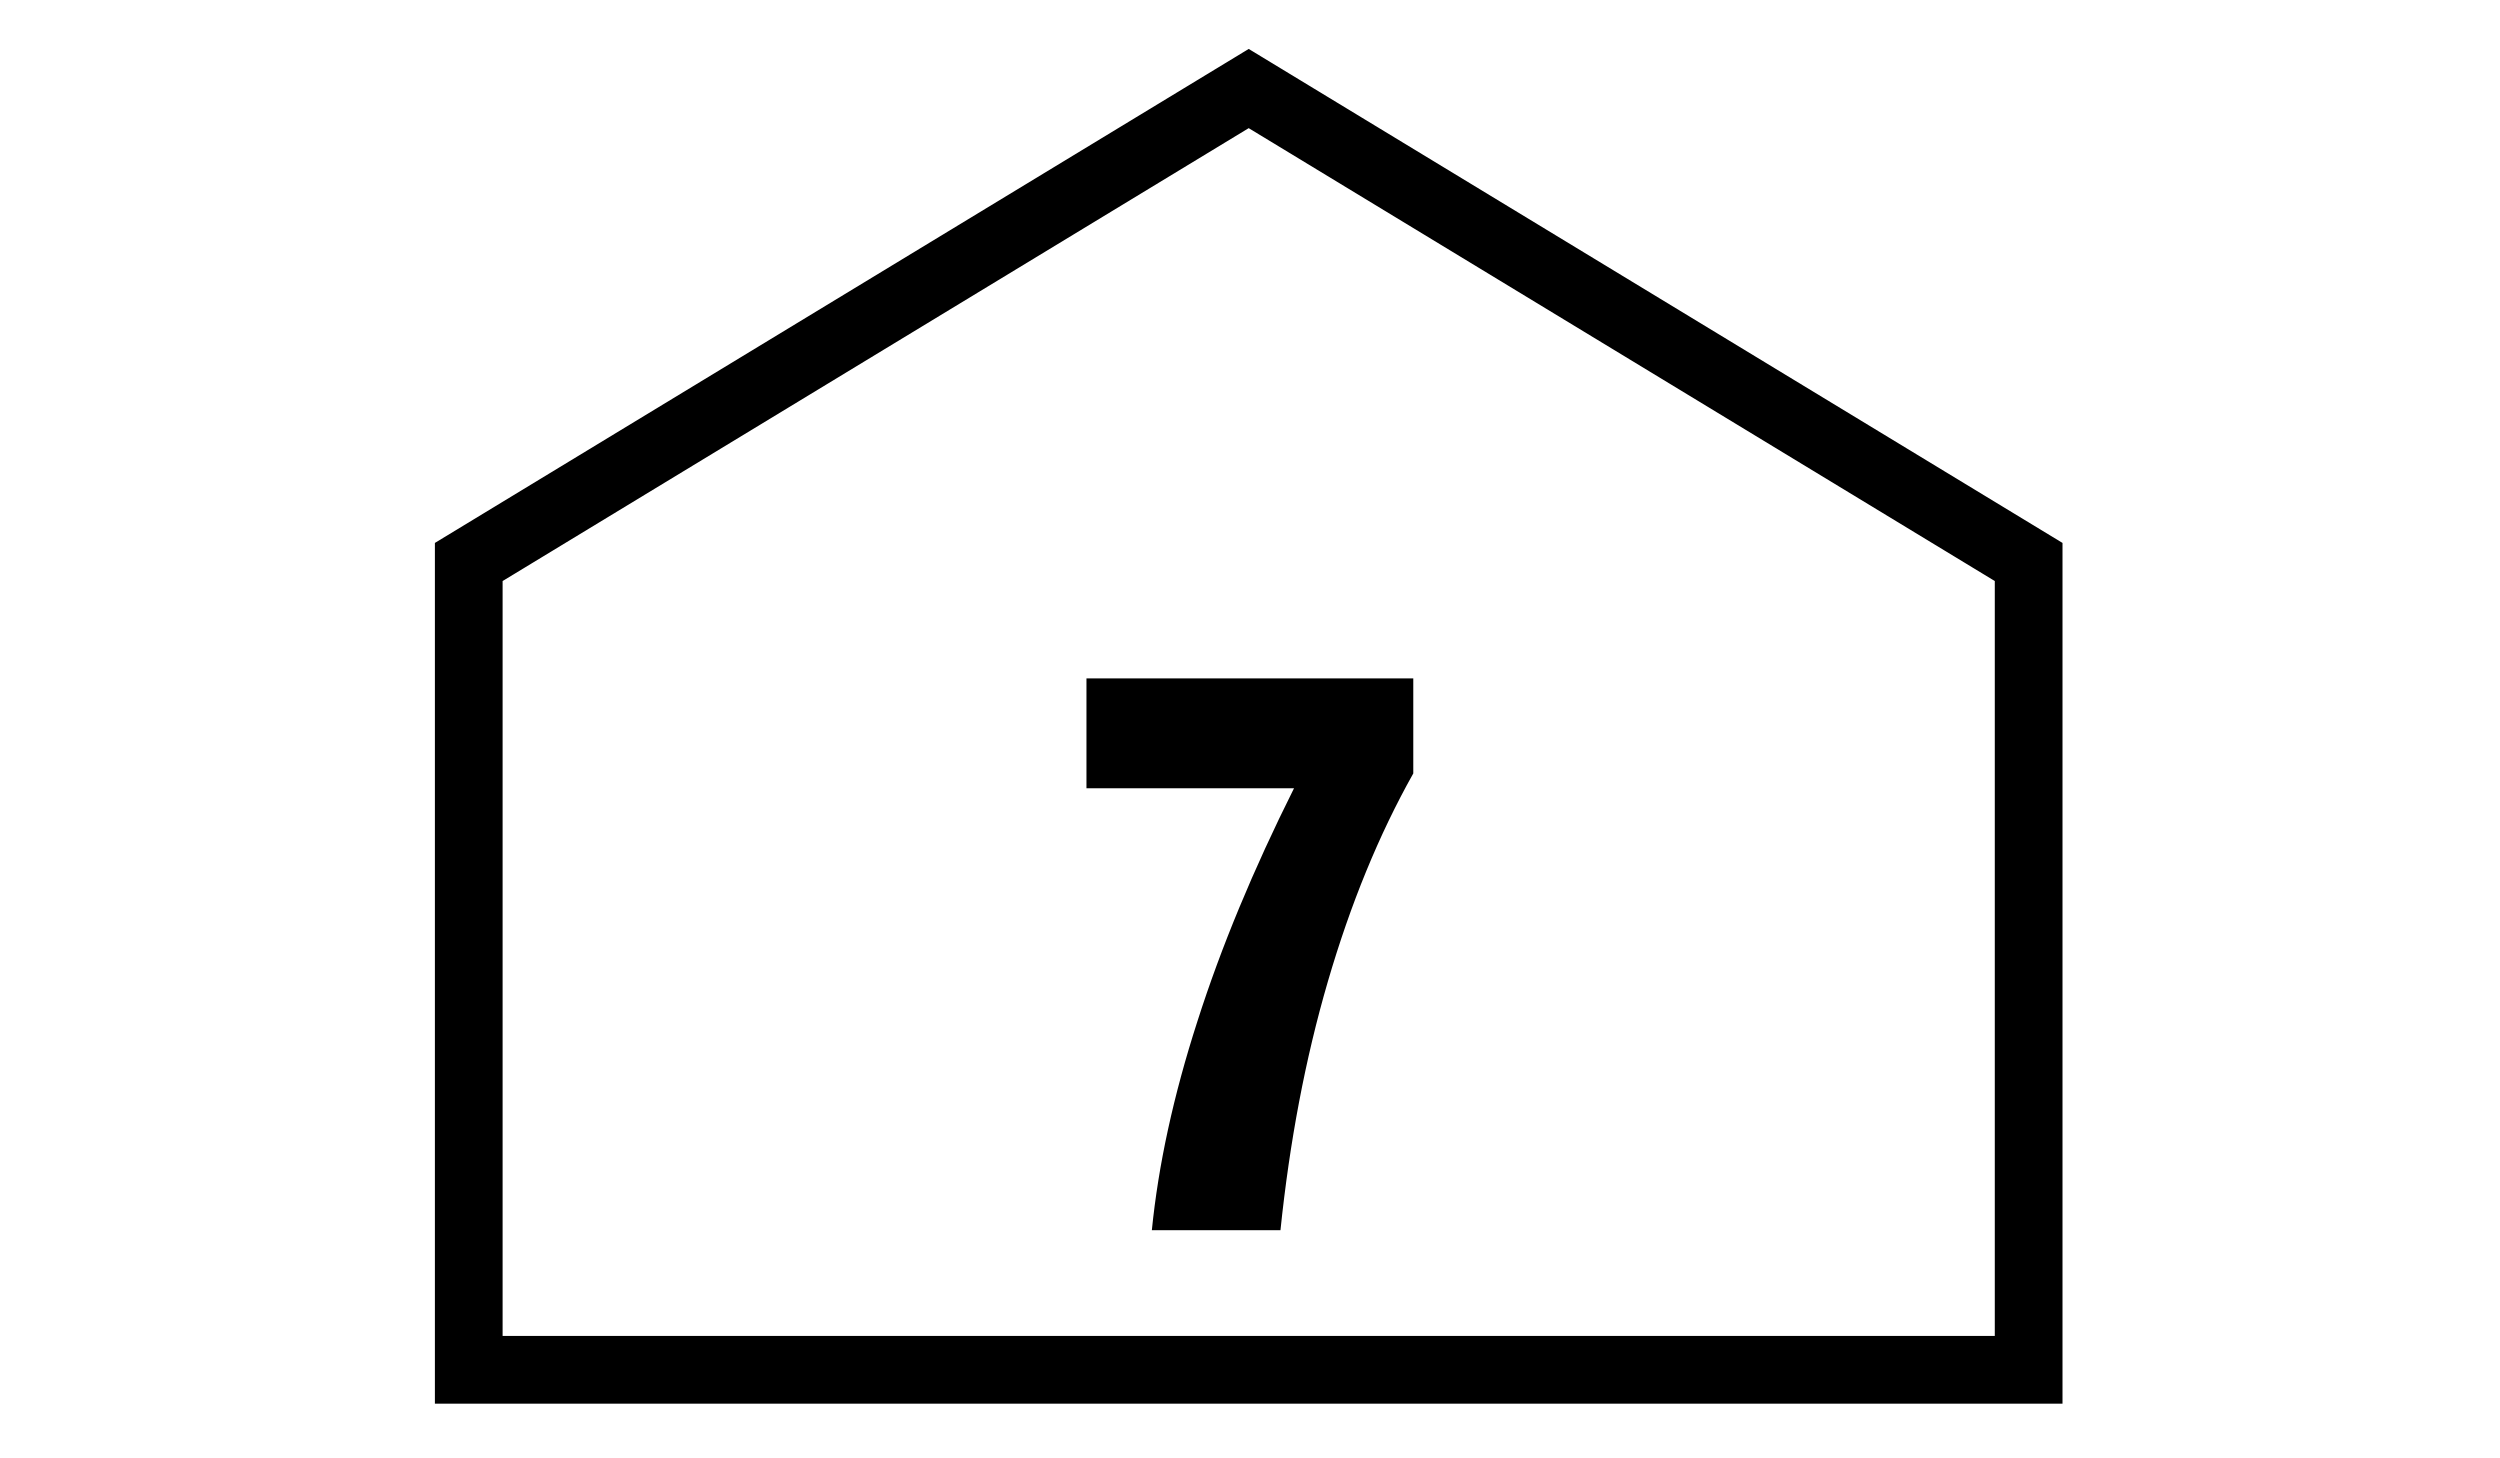
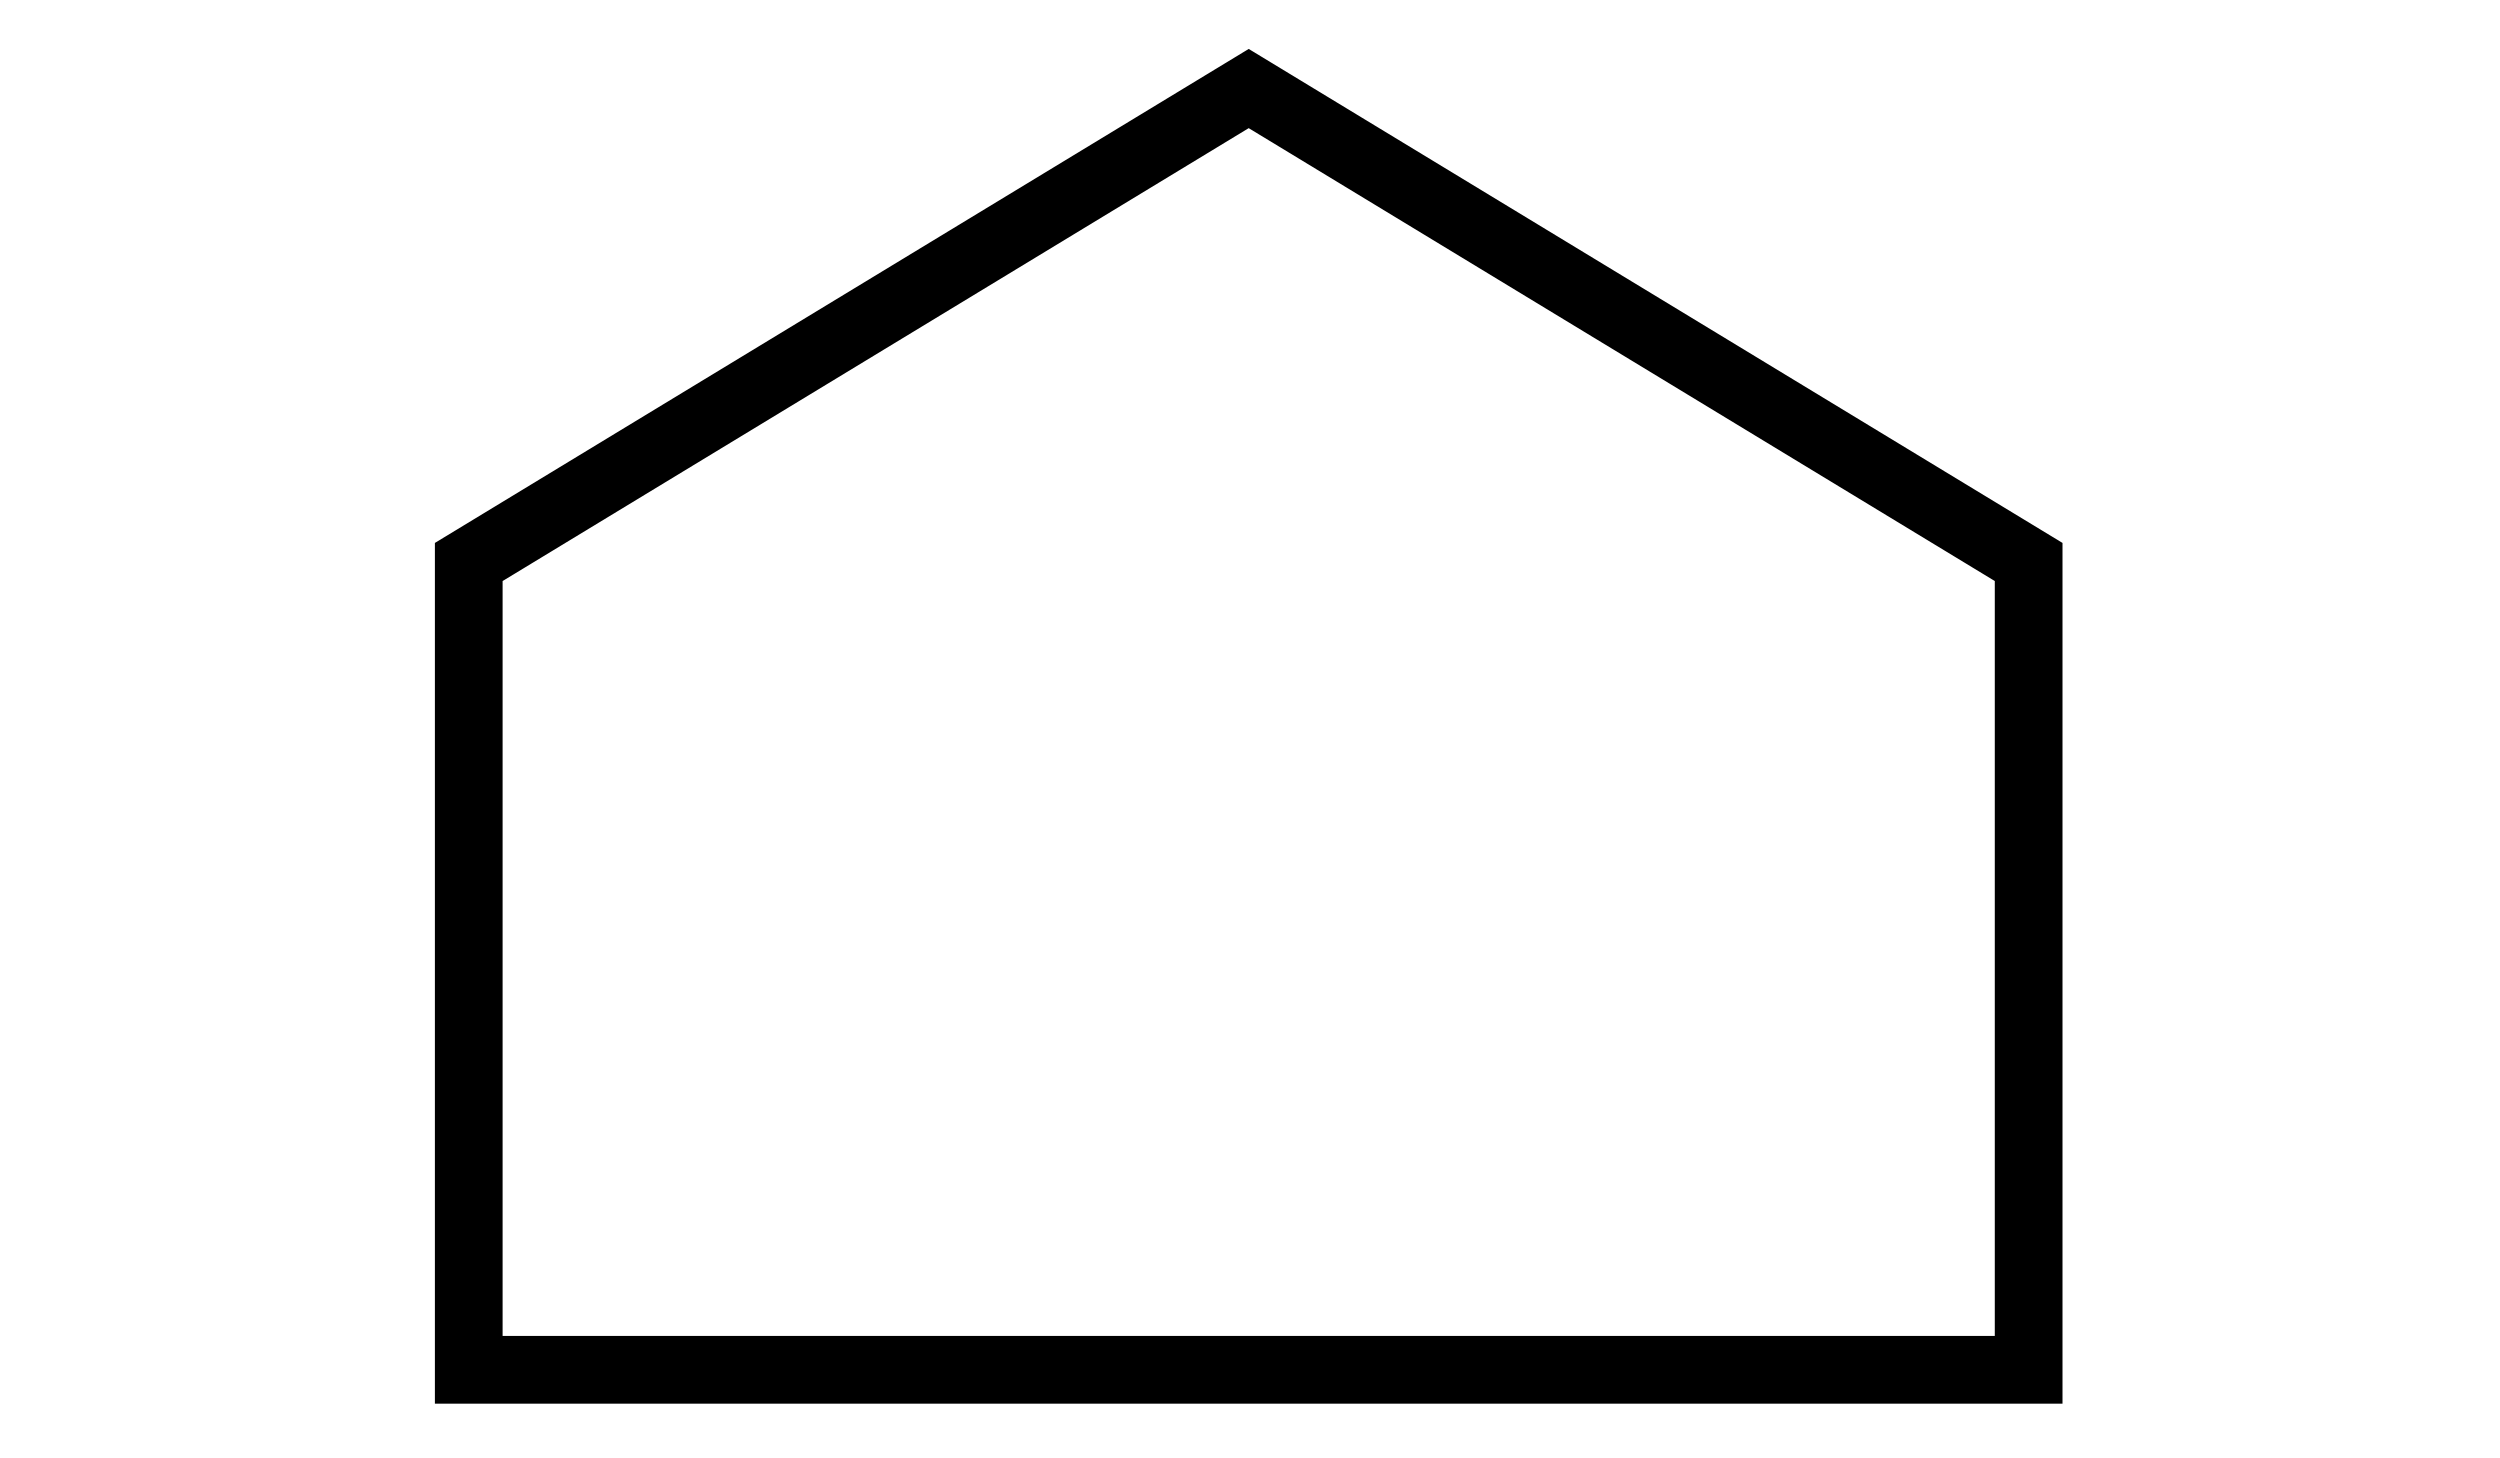
<svg xmlns="http://www.w3.org/2000/svg" version="1.1" id="Layer_1" x="0px" y="0px" viewBox="0 0 960 560" enable-background="new 0 0 960 560" xml:space="preserve">
  <polygon fill="none" stroke="#000000" stroke-width="26" stroke-miterlimit="10" points="779,526 180,526 180,215.8 479.5,34   779,215.8 " />
  <g>
-     <path d="M442.3,472.5c2.5-25.1,8.3-51.8,17.5-80.3c9.1-28.5,21.5-58.3,37.1-89.5h-79.7v-42.2h125.5V297   c-13.2,23.5-24.1,50.1-32.8,79.9c-8.7,29.8-14.7,61.7-18.2,95.5H442.3z" />
-   </g>
+     </g>
</svg>